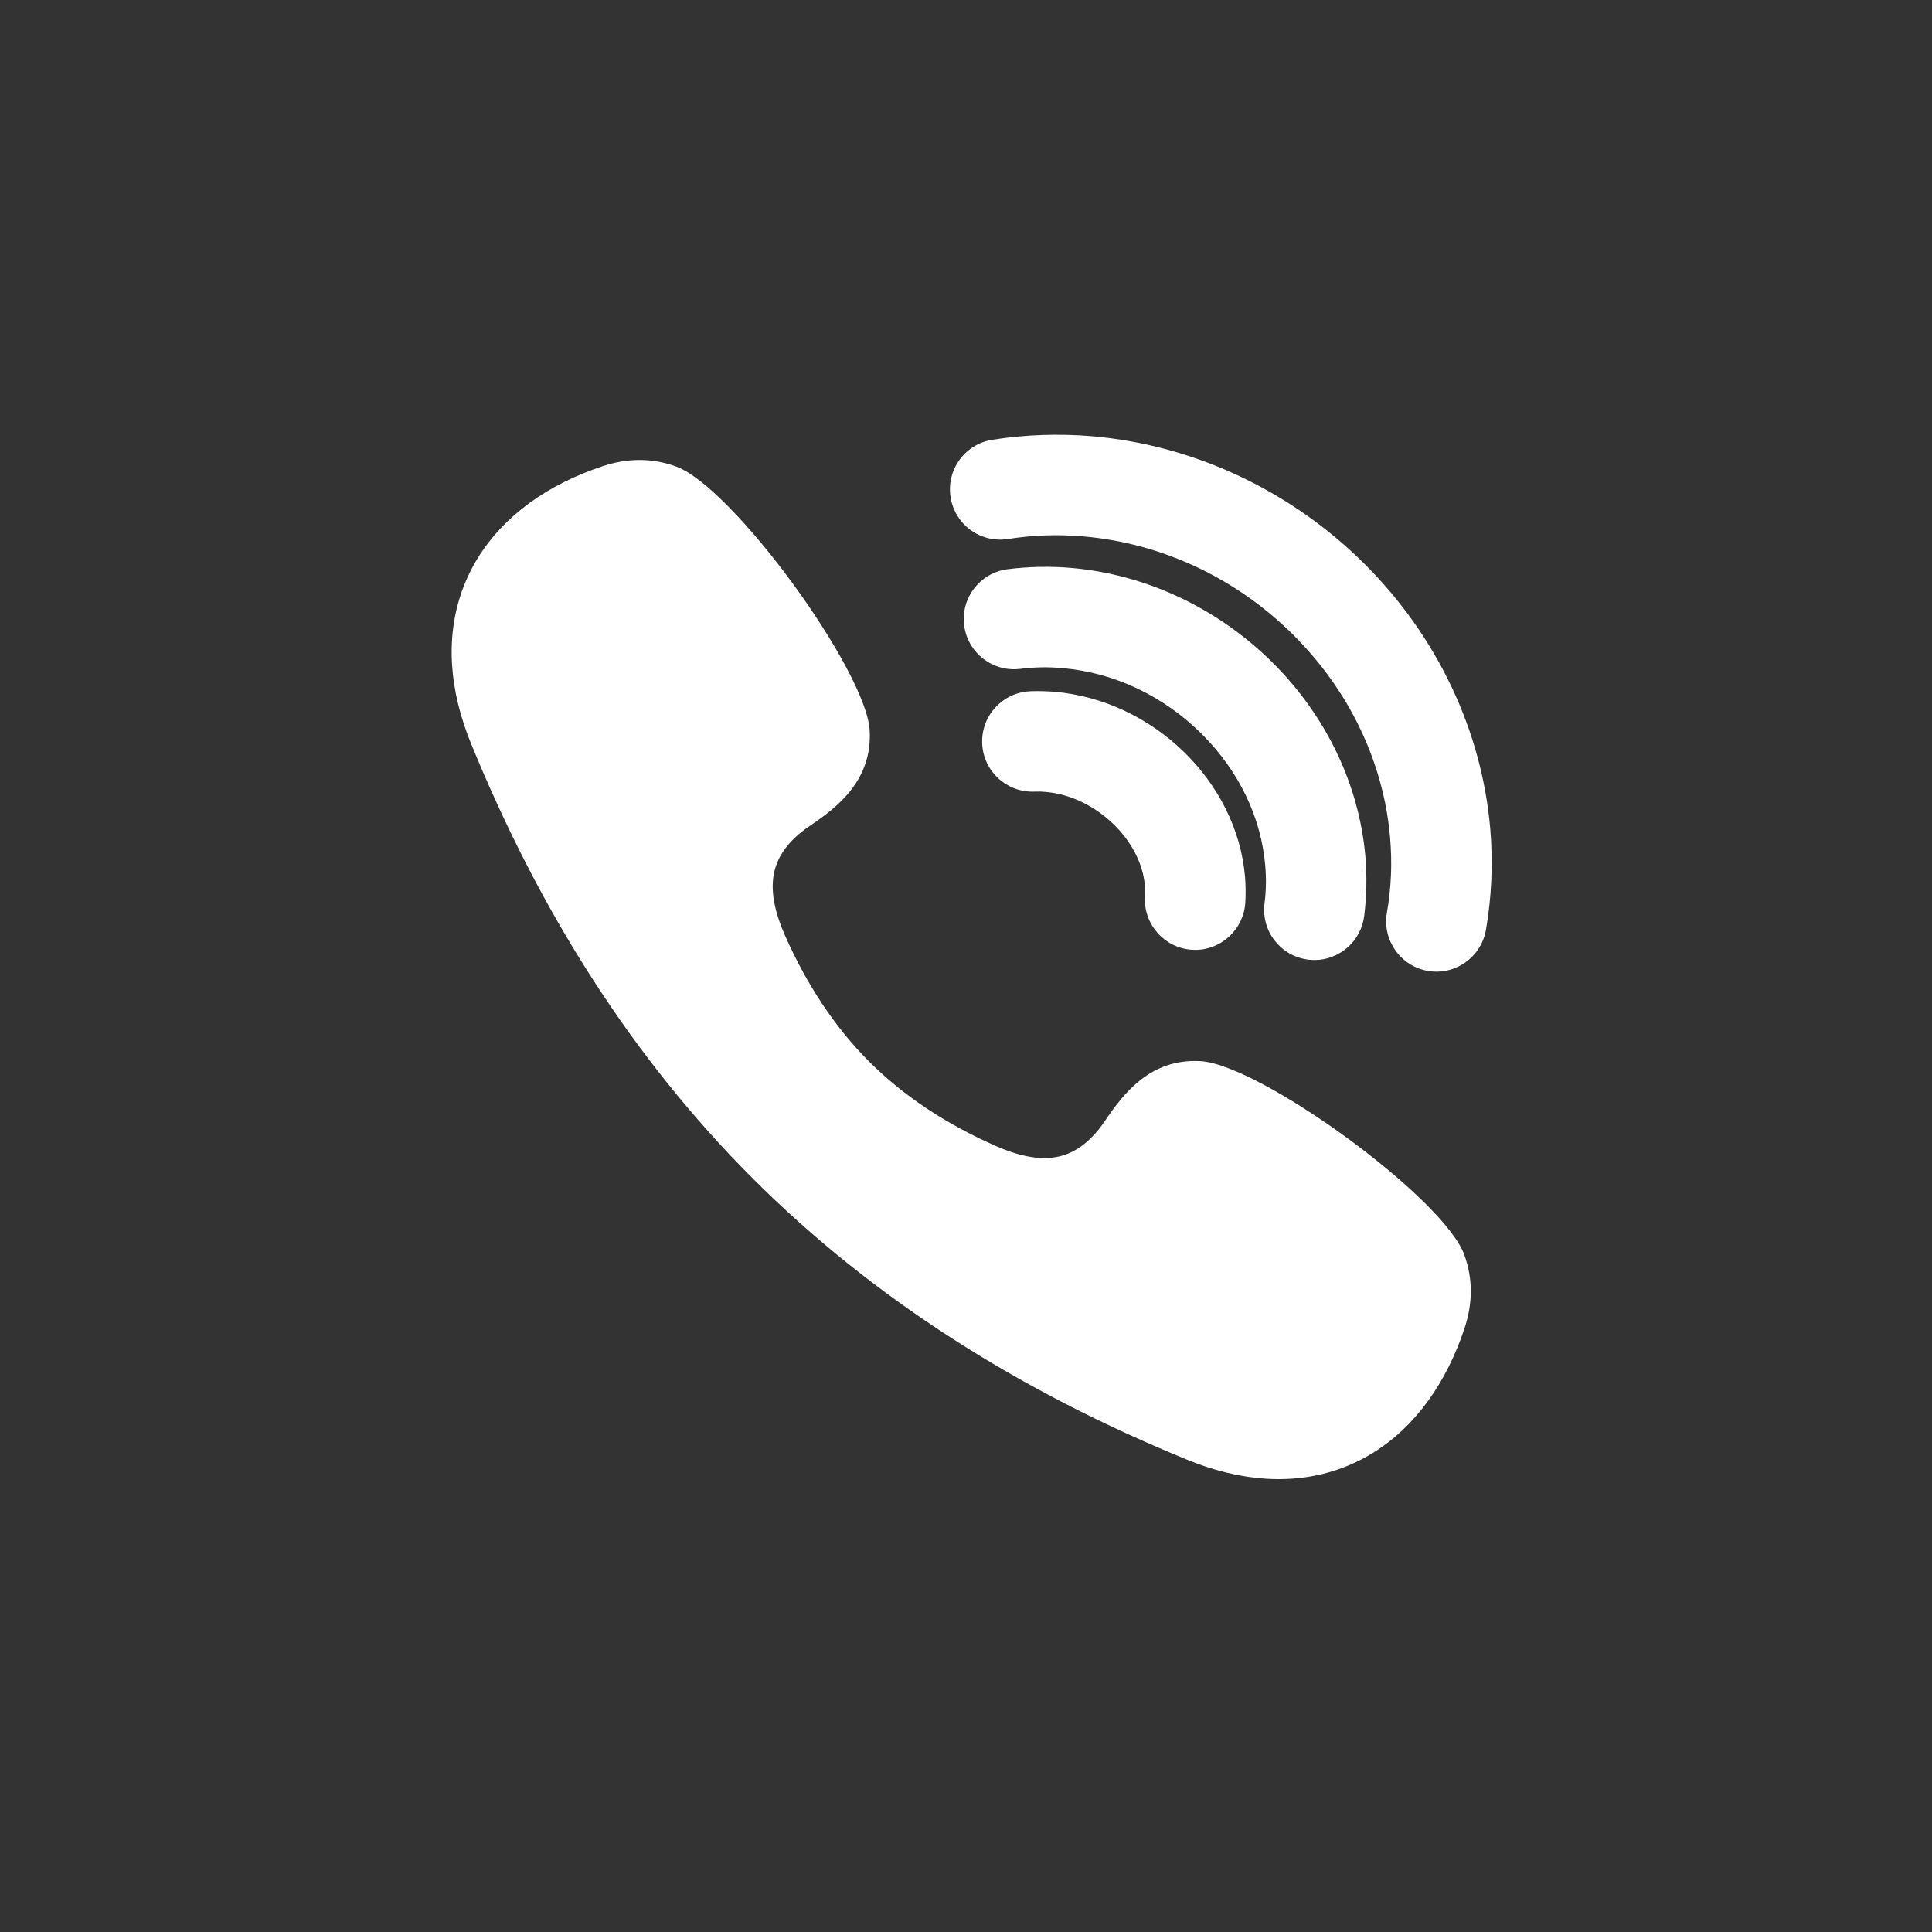
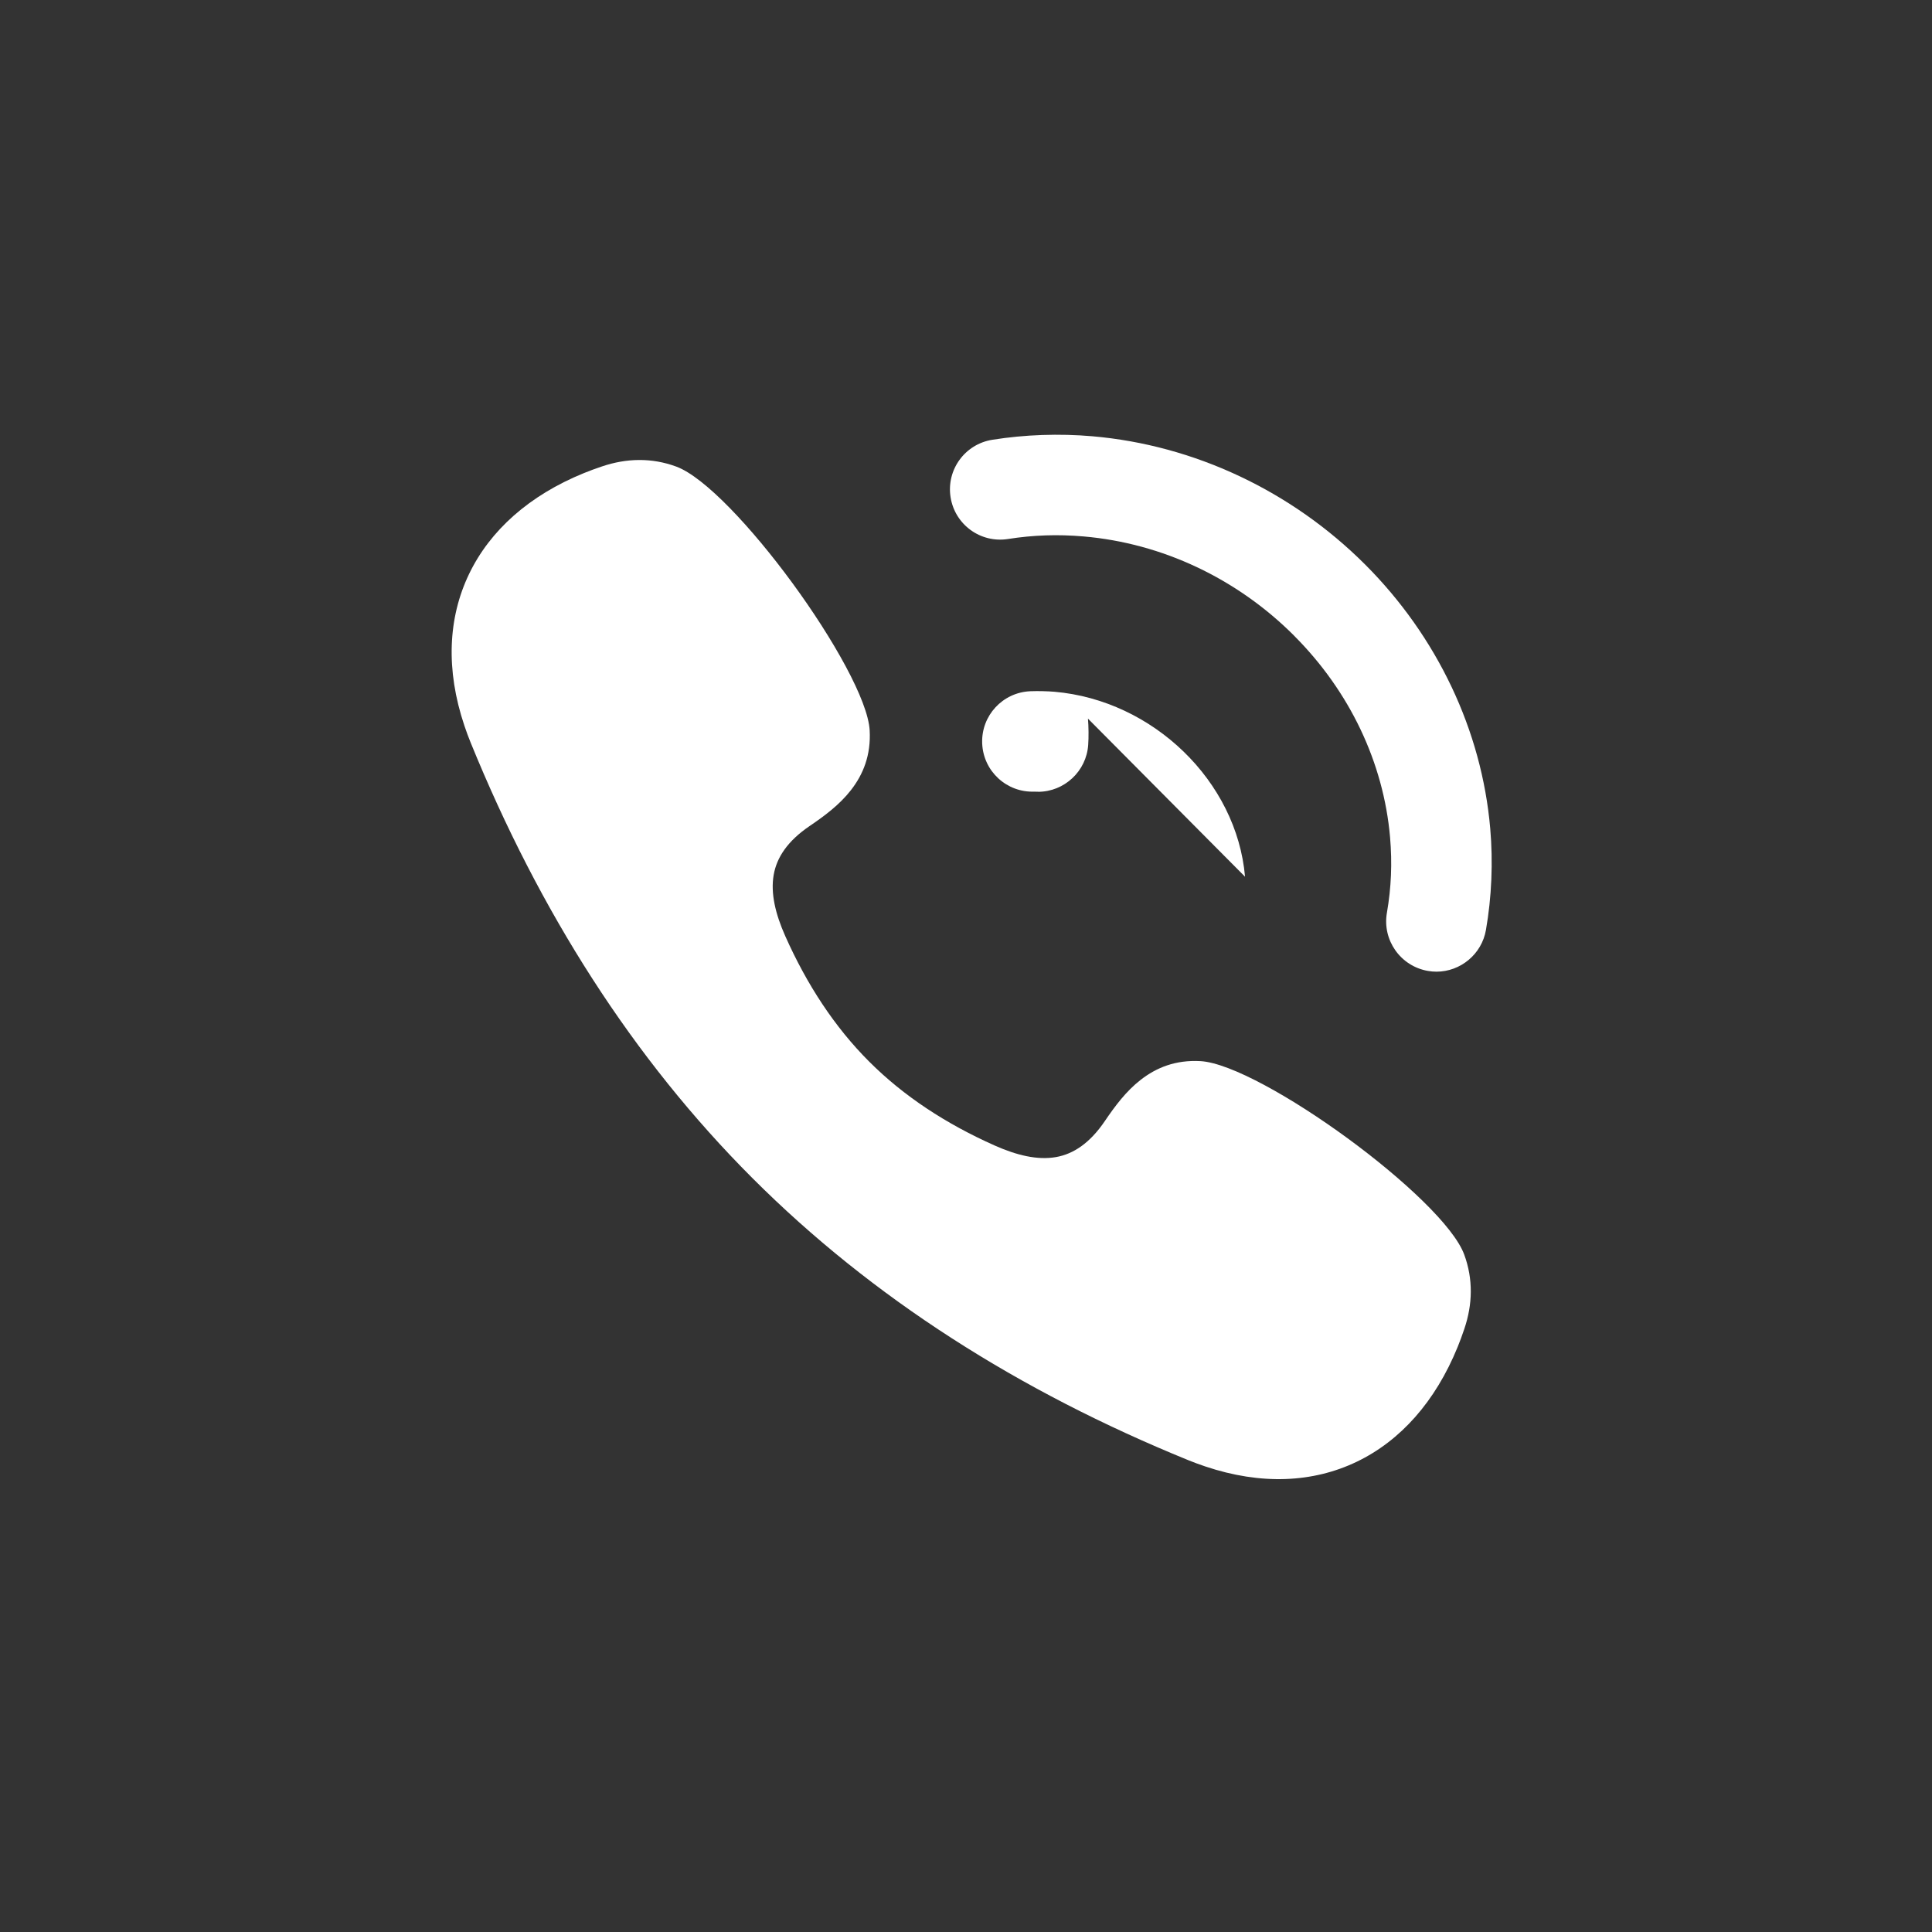
<svg xmlns="http://www.w3.org/2000/svg" style="shape-rendering:geometricPrecision; text-rendering:geometricPrecision; image-rendering:optimizeQuality; fill-rule:evenodd; clip-rule:evenodd" viewBox="0 0 2048 2048" xml:space="preserve">
  <rect x="0" y="0" width="2048" height="2048" fill="#333333" stroke="none" />
  <defs>
    <style type="text/css">
   
    .fil2 {fill:none}
    .fil0 {fill:#FFF}
    .fil1 {fill:#FFF}
   
  </style>
  </defs>
  <g id="Layer_x0020_1">
    <path class="fil1" d="M921.89 774.262c-1.741,-31.787 -38.713,-97.293 -82.114,-156.499 -42.777,-58.356 -92.908,-112.126 -122.945,-123.175 -13.055,-4.804 -26.19,-7.048 -39.471,-6.974 -13.107,0.07 -26.13,2.413 -39.164,6.789 -6.948,2.335 -13.357,4.703 -19.224,7.093 -57.97,23.613 -99.51,60.706 -121.754,106.996 -22.293,46.391 -24.904,101.411 -4.95,160.736 2.108,6.27 4.315,12.239 6.613,17.88 36.566,89.776 79.488,173.418 129.148,250.516 49.779,77.281 106.225,147.876 169.709,211.358 63.481,63.483 134.069,119.926 211.35,169.701 77.091,49.652 160.729,92.574 250.51,129.139 5.663,2.307 11.649,4.519 17.937,6.633 59.31,19.941 114.312,17.33 160.689,-4.956 46.276,-22.234 83.356,-63.757 106.963,-121.699 2.396,-5.883 4.77,-12.311 7.113,-19.278 4.382,-13.03 6.725,-26.059 6.797,-39.171 0.073,-13.284 -2.172,-26.422 -6.963,-39.477 -11.055,-30.035 -64.849,-80.185 -123.221,-122.969 -59.198,-43.389 -124.686,-80.347 -156.471,-82.075 -26.271,-1.43 -46.566,6.815 -63.319,19.867 -15.546,12.112 -27.313,28.006 -38.005,43.762 -15.813,23.27 -33.204,34.876 -51.841,38.112 -19.498,3.384 -41.374,-1.839 -64.858,-12.282 -25.68,-11.427 -49.794,-24.496 -72.156,-39.364 -22.171,-14.741 -42.521,-31.211 -60.86,-49.56l-0.067 -0.067c-18.338,-18.328 -34.801,-38.675 -49.543,-60.846 -14.87,-22.363 -27.944,-46.482 -39.38,-72.169 -10.444,-23.477 -15.666,-45.35 -12.279,-64.849 3.236,-18.634 14.849,-36.03 38.125,-51.834 15.75,-10.694 31.641,-22.465 43.753,-38.014 13.05,-16.754 21.301,-37.052 19.878,-63.325z" />
-     <path class="fil1" d="M1319.79 929.355c-4.393,-50.634 -28.802,-97.461 -65.198,-132.698 -36.291,-35.133 -84.56,-58.841 -136.798,-63.364l-0.067 0c-3.68,-0.312 -7.951,-0.529 -12.789,-0.643 -4.123,-0.098 -8.154,-0.077 -12.064,0.063l0 -0.043 -0.673 0.067c-14.732,0.609 -27.804,7.113 -37.026,17.13 -9.077,9.866 -14.453,23.145 -14.035,37.574l-0.044 0 0.066 0.672c0.608,14.72 7.111,27.782 17.125,37.004 10.008,9.217 23.554,14.623 38.235,14.042l0.066 0c2.034,-0.09 3.998,-0.112 5.882,-0.07 1.404,0.034 3.459,0.17 6.141,0.404 26.264,2.28 51.515,14.937 70.794,33.267 19.064,18.125 32.091,41.603 34.181,65.781 0.221,2.515 0.341,4.453 0.354,5.799 0.017,1.616 -0.052,3.521 -0.204,5.701 -0.986,14.64 4.076,28.331 13.062,38.622 8.929,10.228 21.732,17.063 36.307,18.099l-0.001 0.015 2.054 0.065 1.774 0.021 0 0.067c13.865,0 26.698,-5.447 36.317,-14.443 9.537,-8.919 15.845,-21.293 16.793,-35.258 0.293,-4.246 0.415,-8.864 0.366,-13.816 -0.052,-5.228 -0.259,-9.931 -0.617,-14.061z" />
-     <path class="fil1" d="M1349.74 703.144c-29.079,-29.078 -62.659,-52.612 -98.986,-69.769 -36.363,-17.173 -75.378,-27.906 -115.297,-31.362 -10.895,-0.944 -22.178,-1.302 -33.764,-1.076l-0.067 0c-11.212,0.221 -22.386,1.036 -33.435,2.447l-0.008 -0.058 -0.03 0.004 -0.067 0.067c-14.595,1.871 -27.048,9.464 -35.373,20.23 -8.301,10.735 -12.516,24.644 -10.685,39.188l-0.058 0.007 0.004 0.031 0.067 0.066c1.858,14.605 9.461,27.052 20.229,35.382 10.768,8.332 24.731,12.553 39.298,10.706 7.326,-0.933 14.744,-1.475 22.182,-1.617 7.109,-0.136 14.634,0.139 22.524,0.829 27.483,2.378 54.343,9.789 79.363,21.651 25.052,11.876 48.368,28.286 68.73,48.647 19.476,19.475 35.118,41.499 46.378,64.926 11.223,23.352 18.211,48.301 20.418,73.714 0.622,7.175 0.87,14.007 0.745,20.44 -0.131,6.728 -0.622,13.444 -1.47,20.089 -1.845,14.598 2.378,28.552 10.707,39.302 8.344,10.774 20.809,18.364 35.418,20.223l0.133 0.066c0.823,0.097 1.915,0.191 3.309,0.279 1.467,0.091 2.578,0.139 3.287,0.139 13.254,0 25.674,-5.001 35.205,-13.411 9.359,-8.255 15.872,-19.832 17.573,-33.201 1.323,-10.402 2.089,-20.929 2.29,-31.511 0.208,-10.886 -0.129,-21.452 -1.013,-31.616 -3.285,-37.897 -13.616,-75.05 -30.187,-109.781 -16.535,-34.652 -39.275,-66.889 -67.419,-95.033z" />
+     <path class="fil1" d="M1319.79 929.355c-4.393,-50.634 -28.802,-97.461 -65.198,-132.698 -36.291,-35.133 -84.56,-58.841 -136.798,-63.364l-0.067 0c-3.68,-0.312 -7.951,-0.529 -12.789,-0.643 -4.123,-0.098 -8.154,-0.077 -12.064,0.063l0 -0.043 -0.673 0.067c-14.732,0.609 -27.804,7.113 -37.026,17.13 -9.077,9.866 -14.453,23.145 -14.035,37.574l-0.044 0 0.066 0.672c0.608,14.72 7.111,27.782 17.125,37.004 10.008,9.217 23.554,14.623 38.235,14.042l0.066 0l-0.001 0.015 2.054 0.065 1.774 0.021 0 0.067c13.865,0 26.698,-5.447 36.317,-14.443 9.537,-8.919 15.845,-21.293 16.793,-35.258 0.293,-4.246 0.415,-8.864 0.366,-13.816 -0.052,-5.228 -0.259,-9.931 -0.617,-14.061z" />
    <path class="fil1" d="M1538.67 728.02c-22.482,-47.428 -53.346,-91.371 -91.496,-129.523 -39.073,-39.073 -84.347,-70.719 -133.445,-93.819 -49.088,-23.098 -101.815,-37.541 -155.803,-42.221 -17.466,-1.517 -35.257,-1.964 -53.231,-1.343 -17.759,0.614 -35.401,2.303 -52.793,5.063 -14.542,2.309 -26.77,10.283 -34.773,21.304 -7.985,10.995 -11.778,25.078 -9.472,39.63 2.308,14.55 10.278,26.777 21.297,34.779 10.998,7.987 25.079,11.773 39.641,9.468 13.127,-2.082 26.411,-3.356 39.746,-3.815 13.123,-0.451 26.62,-0.079 40.384,1.116 41.643,3.605 82.232,14.726 119.94,32.503 37.845,17.841 72.833,42.35 103.135,72.66l0 0.067c29.447,29.45 53.186,63.12 70.38,99.265 17.185,36.124 27.912,74.822 31.344,114.34 1.183,13.719 1.499,27.221 0.945,40.396 -0.555,13.179 -1.989,26.468 -4.299,39.757 -2.509,14.452 1.095,28.572 8.942,39.719 7.853,11.154 19.977,19.32 34.496,21.849l0.066 0c1.73,0.291 3.237,0.497 4.487,0.605 1.543,0.133 3.063,0.202 4.546,0.202 12.751,0 24.82,-4.658 34.258,-12.611 9.292,-7.828 15.979,-18.808 18.198,-31.632 3.04,-17.466 4.945,-35.333 5.708,-53.471 0.765,-18.196 0.378,-36.243 -1.161,-54.014 -4.501,-51.962 -18.548,-102.819 -41.041,-150.274z" />
  </g>
</svg>